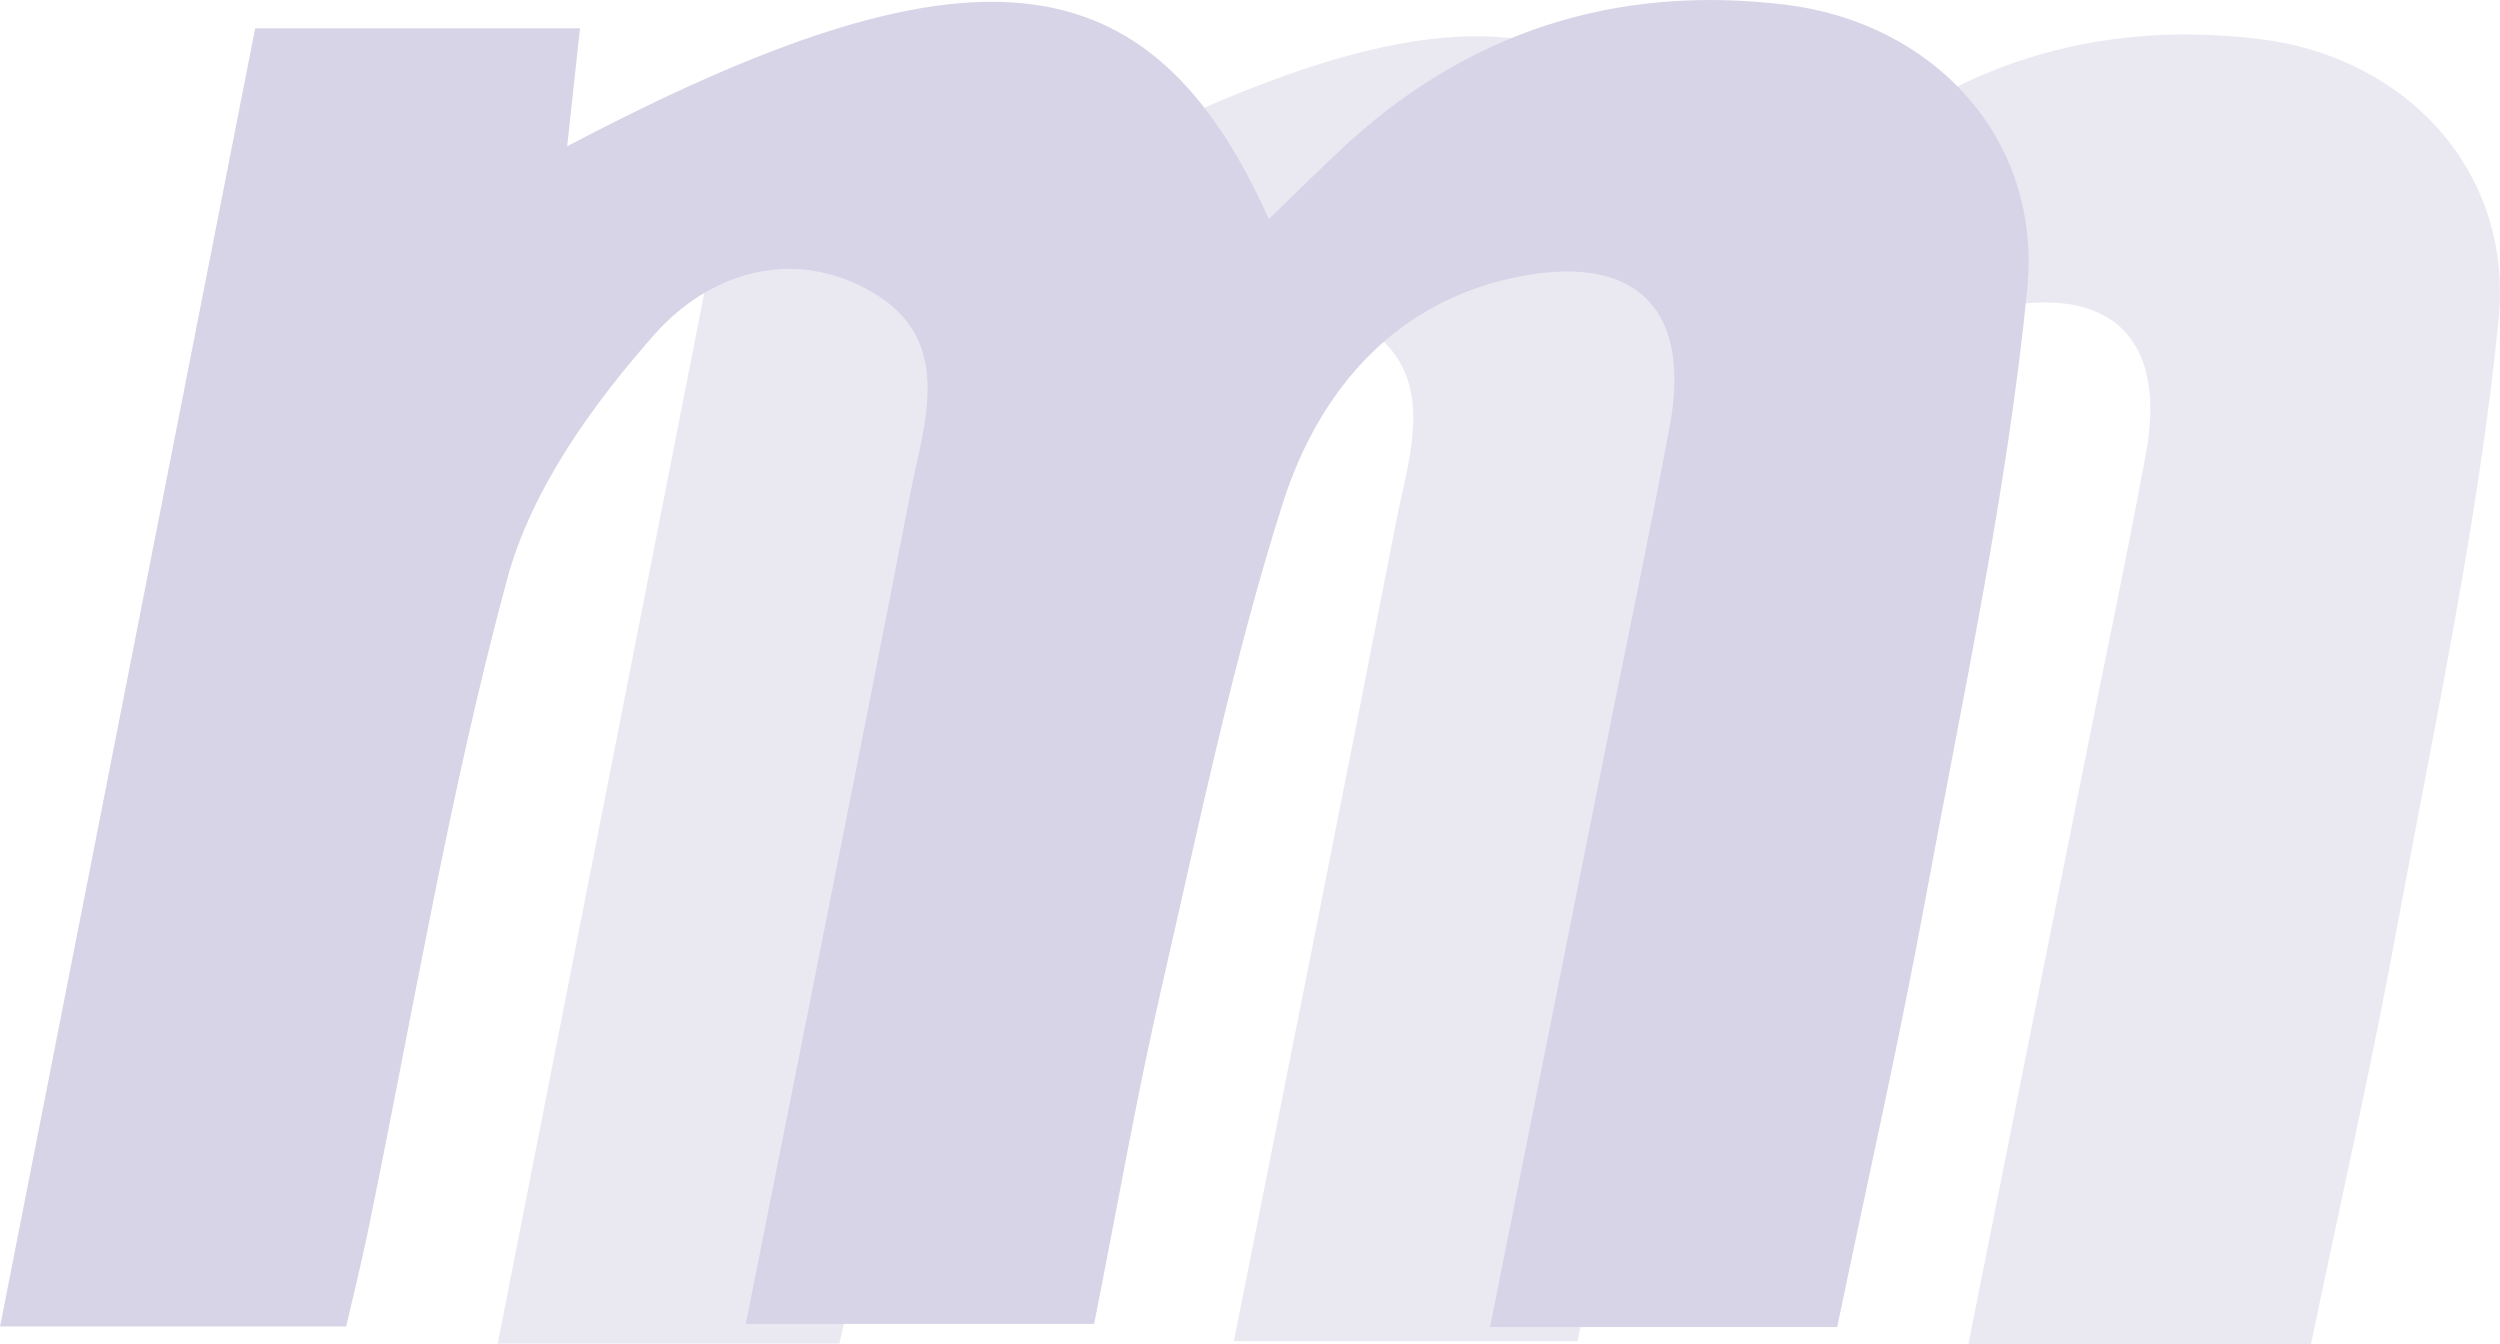
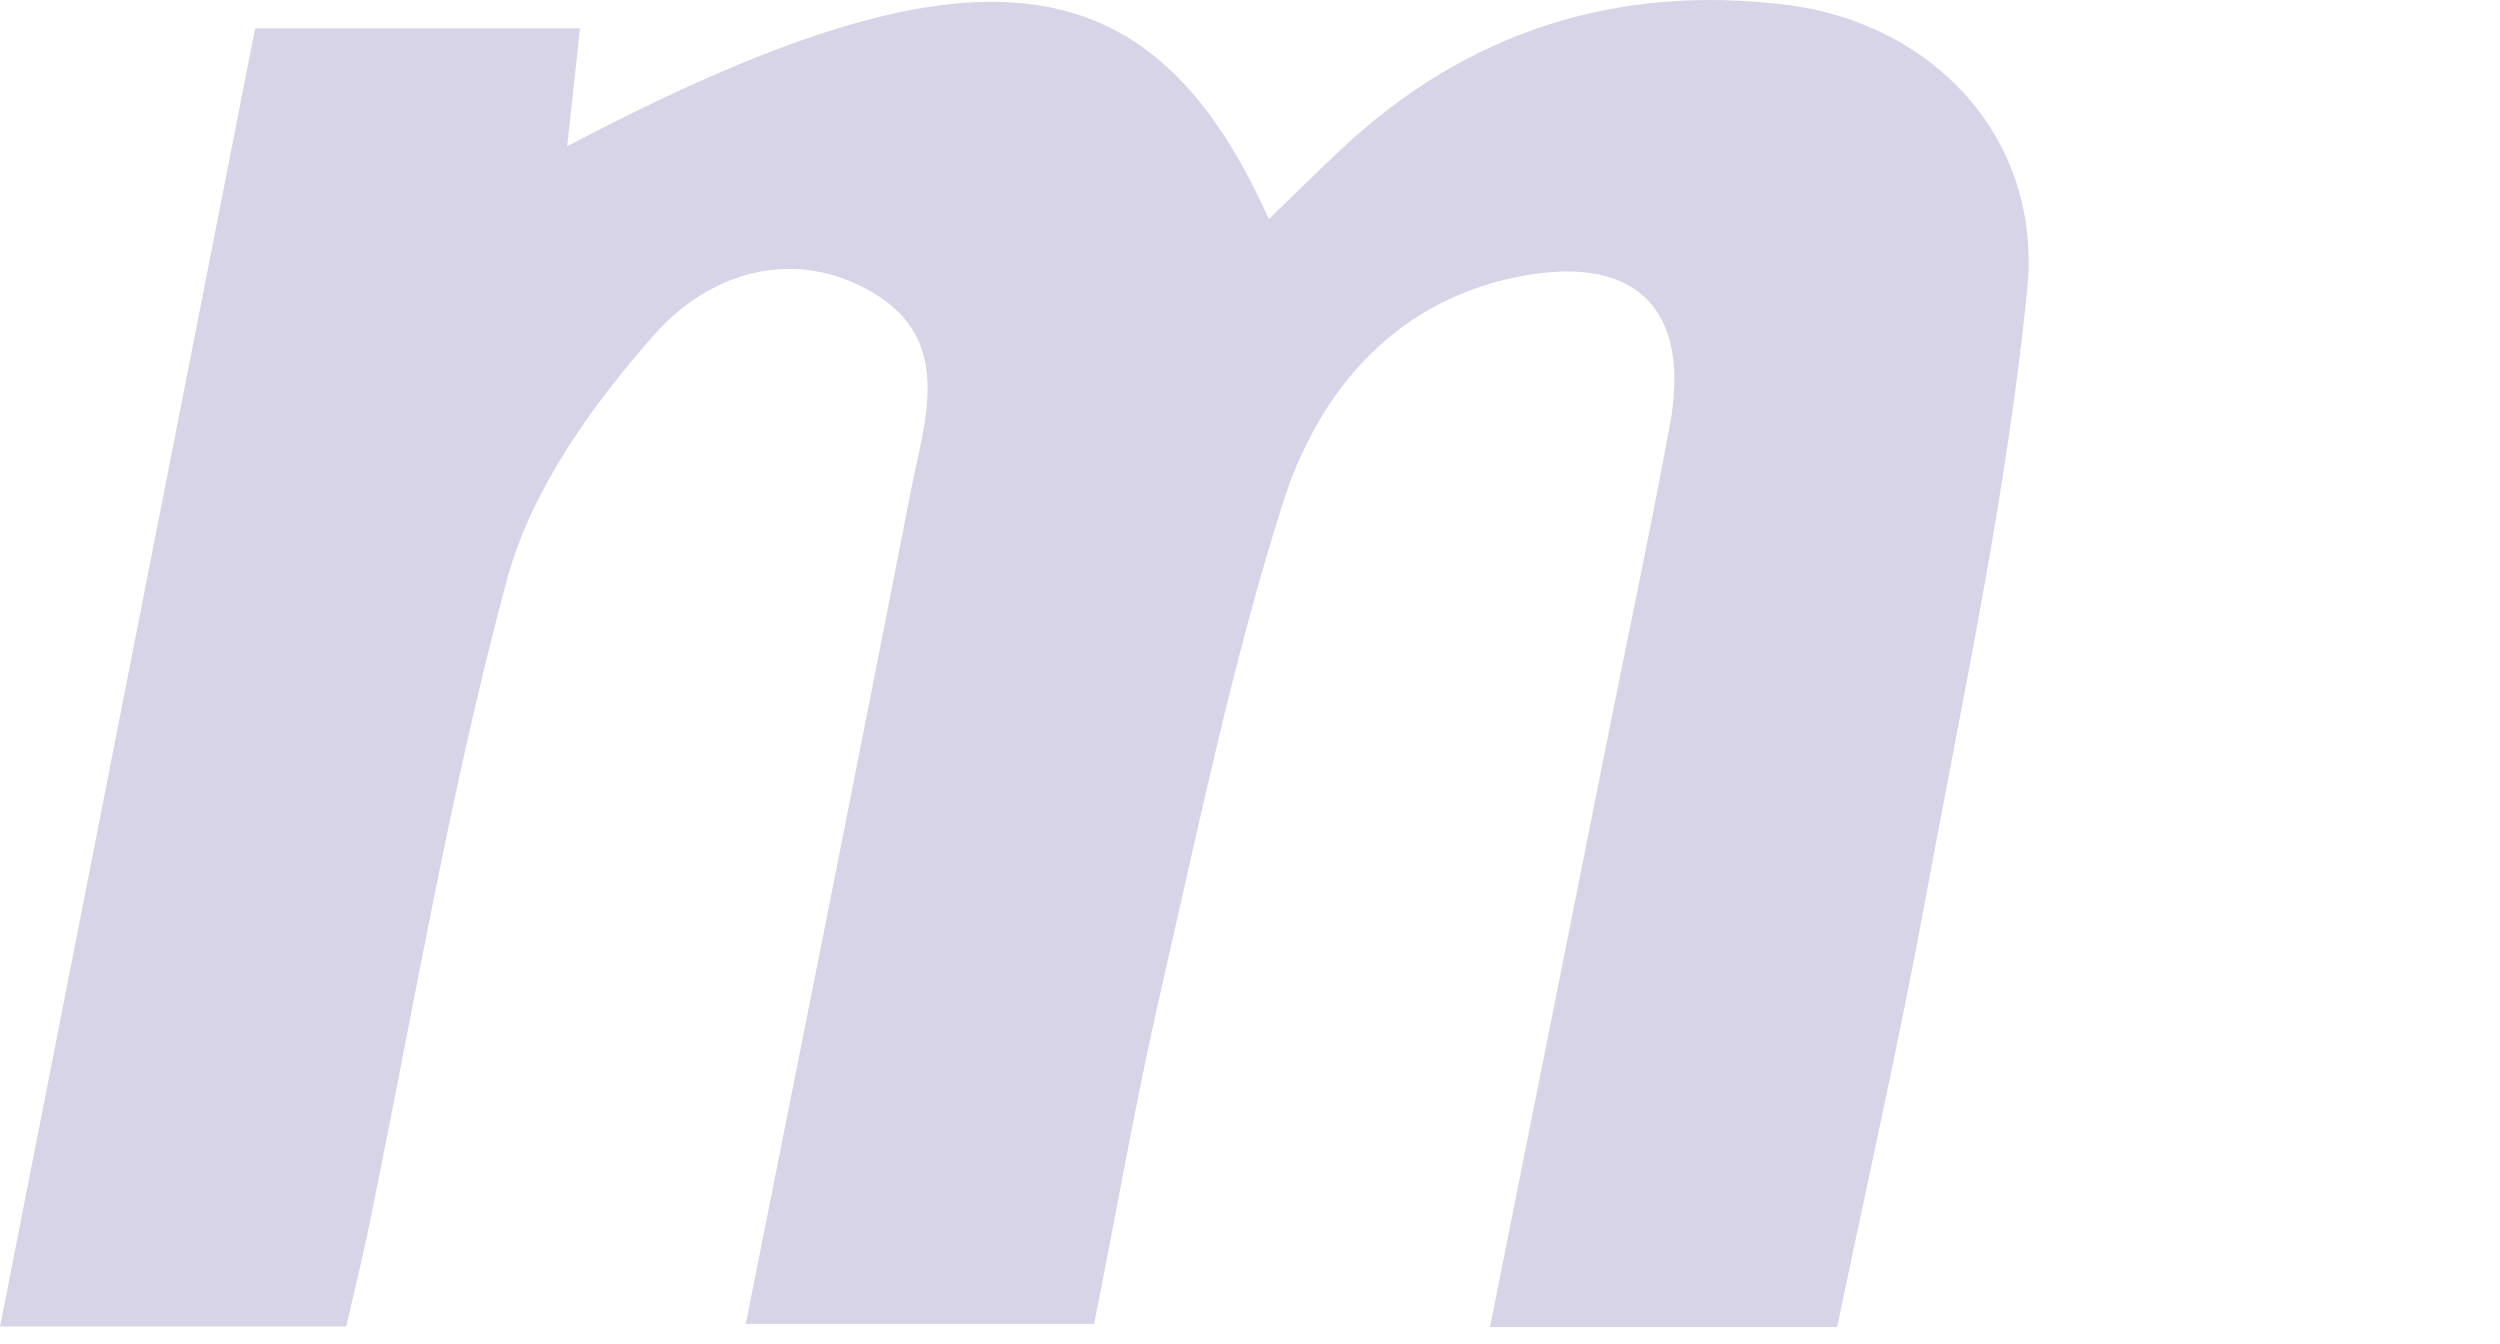
<svg xmlns="http://www.w3.org/2000/svg" version="1.1" id="Ebene_1" x="0px" y="0px" viewBox="0 0 334.74 180" enable-background="new 0 0 334.74 180" xml:space="preserve">
  <g opacity="0.2">
-     <path opacity="0.5" fill="#322684" d="M309.43,180c-15.63,0-29.91,0-45.88,0c5.23-26.23,10.29-51.59,15.36-76.95   c2.81-14.08,5.8-28.13,8.41-42.25c2.77-15-4.16-22.38-19-19.8c-16.82,2.92-27.3,14.78-32.2,30.27   c-6.6,20.84-11.04,42.44-15.96,63.82c-3.31,14.42-5.85,29.02-8.92,44.48c-15.06,0-30.07,0-46.03,0   c7.3-36.75,14.62-73.16,21.71-109.61c1.85-9.49,5.96-20.29-4.97-26.71c-10.48-6.16-21.64-2.54-28.76,5.5   c-8.22,9.28-16.32,20.52-19.51,32.34c-7.71,28.5-12.53,57.83-18.54,86.83c-0.82,3.93-1.79,7.82-2.76,11.99c-15.13,0-29.8,0-45.74,0   C77.96,122.34,89.1,65.64,100.37,8.36c14.39,0,28.21,0,42.92,0c-0.55,5.06-1.1,10.12-1.7,15.59c53.07-27.95,77-25.6,92.73,9.62   c3.25-3.15,6.25-6.11,9.31-8.99C260.41,8.74,280.26,2.5,302.65,5.24c19.36,2.37,33.9,17.54,31.9,37.59   c-2.71,27.16-8.56,54.01-13.51,80.9C317.64,142.22,313.47,160.56,309.43,180z" />
    <path fill="#322684" d="M245.99,177.69c-15.84,0-30.31,0-46.48,0c5.3-26.58,10.43-52.27,15.56-77.96   c2.85-14.27,5.88-28.5,8.52-42.81c2.81-15.2-4.21-22.67-19.25-20.06c-17.04,2.96-27.65,14.97-32.63,30.67   c-6.69,21.12-11.19,42.99-16.17,64.66c-3.36,14.61-5.93,29.4-9.04,45.07c-15.26,0-30.46,0-46.64,0c7.4-37.24,14.82-74.12,22-111.05   c1.87-9.62,6.04-20.56-5.03-27.06c-10.62-6.24-21.92-2.58-29.14,5.57c-8.33,9.4-16.53,20.79-19.77,32.77   c-7.81,28.87-12.69,58.6-18.78,87.97c-0.83,3.98-1.82,7.93-2.79,12.15c-15.33,0-30.19,0-46.34,0   C11.47,119.27,22.76,61.83,34.17,3.79c14.58,0,28.58,0,43.49,0c-0.56,5.13-1.12,10.25-1.72,15.8   c53.77-28.32,78.01-25.94,93.95,9.75c3.3-3.19,6.33-6.19,9.43-9.11c17.01-16.05,37.12-22.37,59.8-19.59   c19.61,2.4,34.35,17.77,32.32,38.09c-2.75,27.52-8.67,54.72-13.69,81.96C254.3,139.42,250.08,158,245.99,177.69z" />
  </g>
</svg>